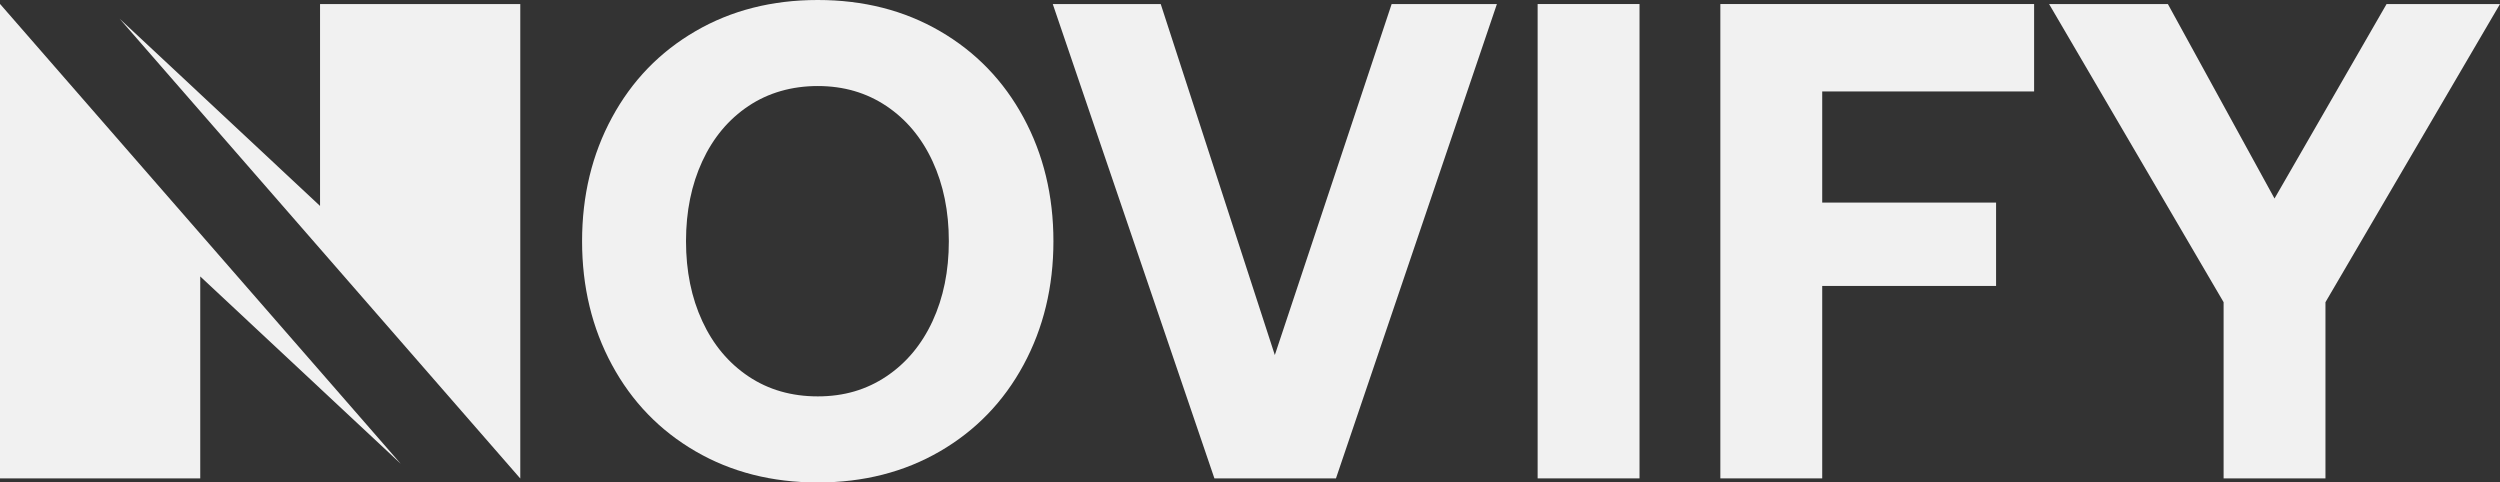
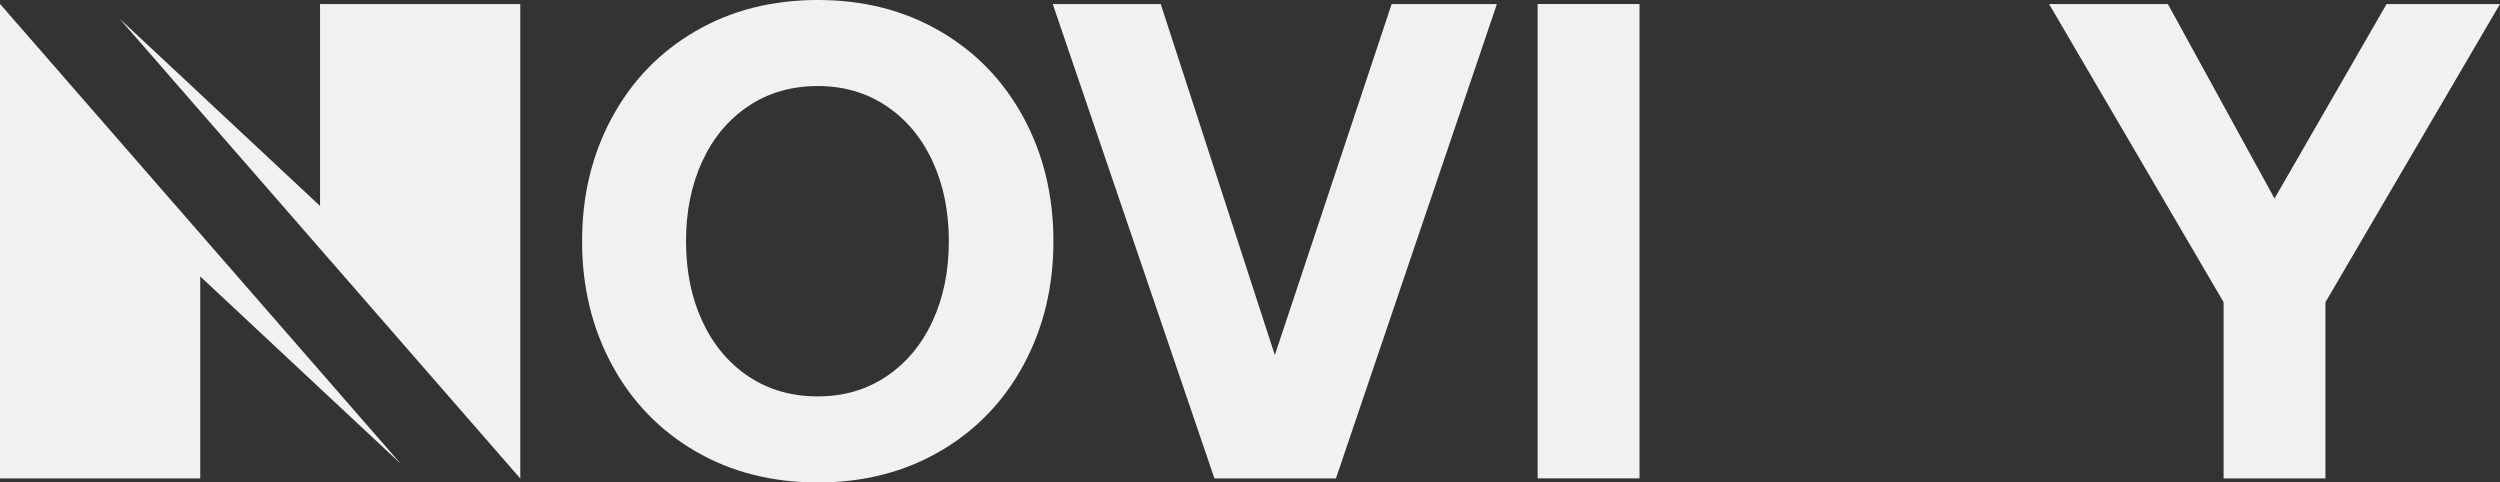
<svg xmlns="http://www.w3.org/2000/svg" width="114" height="22" viewBox="0 0 114 22" fill="none">
  <rect x="0" y="0" width="114" height="22" fill="#333333" stroke="none" />
  <path d="M42.864 20.579C41.233 21.527 39.374 22 37.289 22C35.204 22 33.346 21.527 31.715 20.579C30.083 19.631 28.814 18.318 27.906 16.639C26.997 14.96 26.543 13.081 26.543 11C26.543 8.919 26.996 7.04 27.906 5.361C28.814 3.682 30.083 2.369 31.715 1.421C33.346 0.473 35.204 0 37.289 0C39.374 0 41.233 0.473 42.864 1.421C44.495 2.369 45.765 3.682 46.673 5.361C47.581 7.04 48.036 8.919 48.036 11C48.036 13.081 47.581 14.96 46.673 16.639C45.765 18.318 44.495 19.631 42.864 20.579ZM34.131 17.164C35.039 17.772 36.093 18.075 37.29 18.075C38.488 18.075 39.509 17.771 40.418 17.164C41.326 16.556 42.028 15.716 42.524 14.645C43.019 13.575 43.267 12.359 43.267 10.999C43.267 9.639 43.02 8.424 42.524 7.353C42.028 6.282 41.326 5.441 40.418 4.834C39.509 4.226 38.467 3.923 37.29 3.923C36.114 3.923 35.039 4.227 34.131 4.834C33.223 5.441 32.52 6.282 32.025 7.353C31.53 8.423 31.282 9.639 31.282 10.999C31.282 12.359 31.529 13.575 32.025 14.645C32.52 15.716 33.223 16.556 34.131 17.164Z" fill="#F1F1F1" />
  <path d="M52.929 0.184L58.132 16.19L63.459 0.184H68.259L60.92 21.814H55.377L48.006 0.184H52.93H52.929Z" fill="#F1F1F1" />
  <path d="M74.762 0.184V21.814H70.116V0.184H74.762Z" fill="#F1F1F1" />
-   <path d="M92.755 0.185V4.17H83.093V9.238H91.021V13.039H83.093V21.814H78.448V0.184H92.755V0.185Z" fill="#F1F1F1" />
  <path d="M98.855 0.184L103.718 9.052L108.828 0.184H114L106.041 13.78V21.814H101.396V13.78L93.438 0.184H98.857H98.855Z" fill="#F1F1F1" />
  <path d="M18.273 21.147L9.131 12.606V21.814H0V0.184H0.005L18.273 21.147Z" fill="#F1F1F1" />
  <path d="M5.451 0.85L14.594 9.391V0.184H23.725V21.814H23.72L5.451 0.85Z" fill="#F1F1F1" />
</svg>